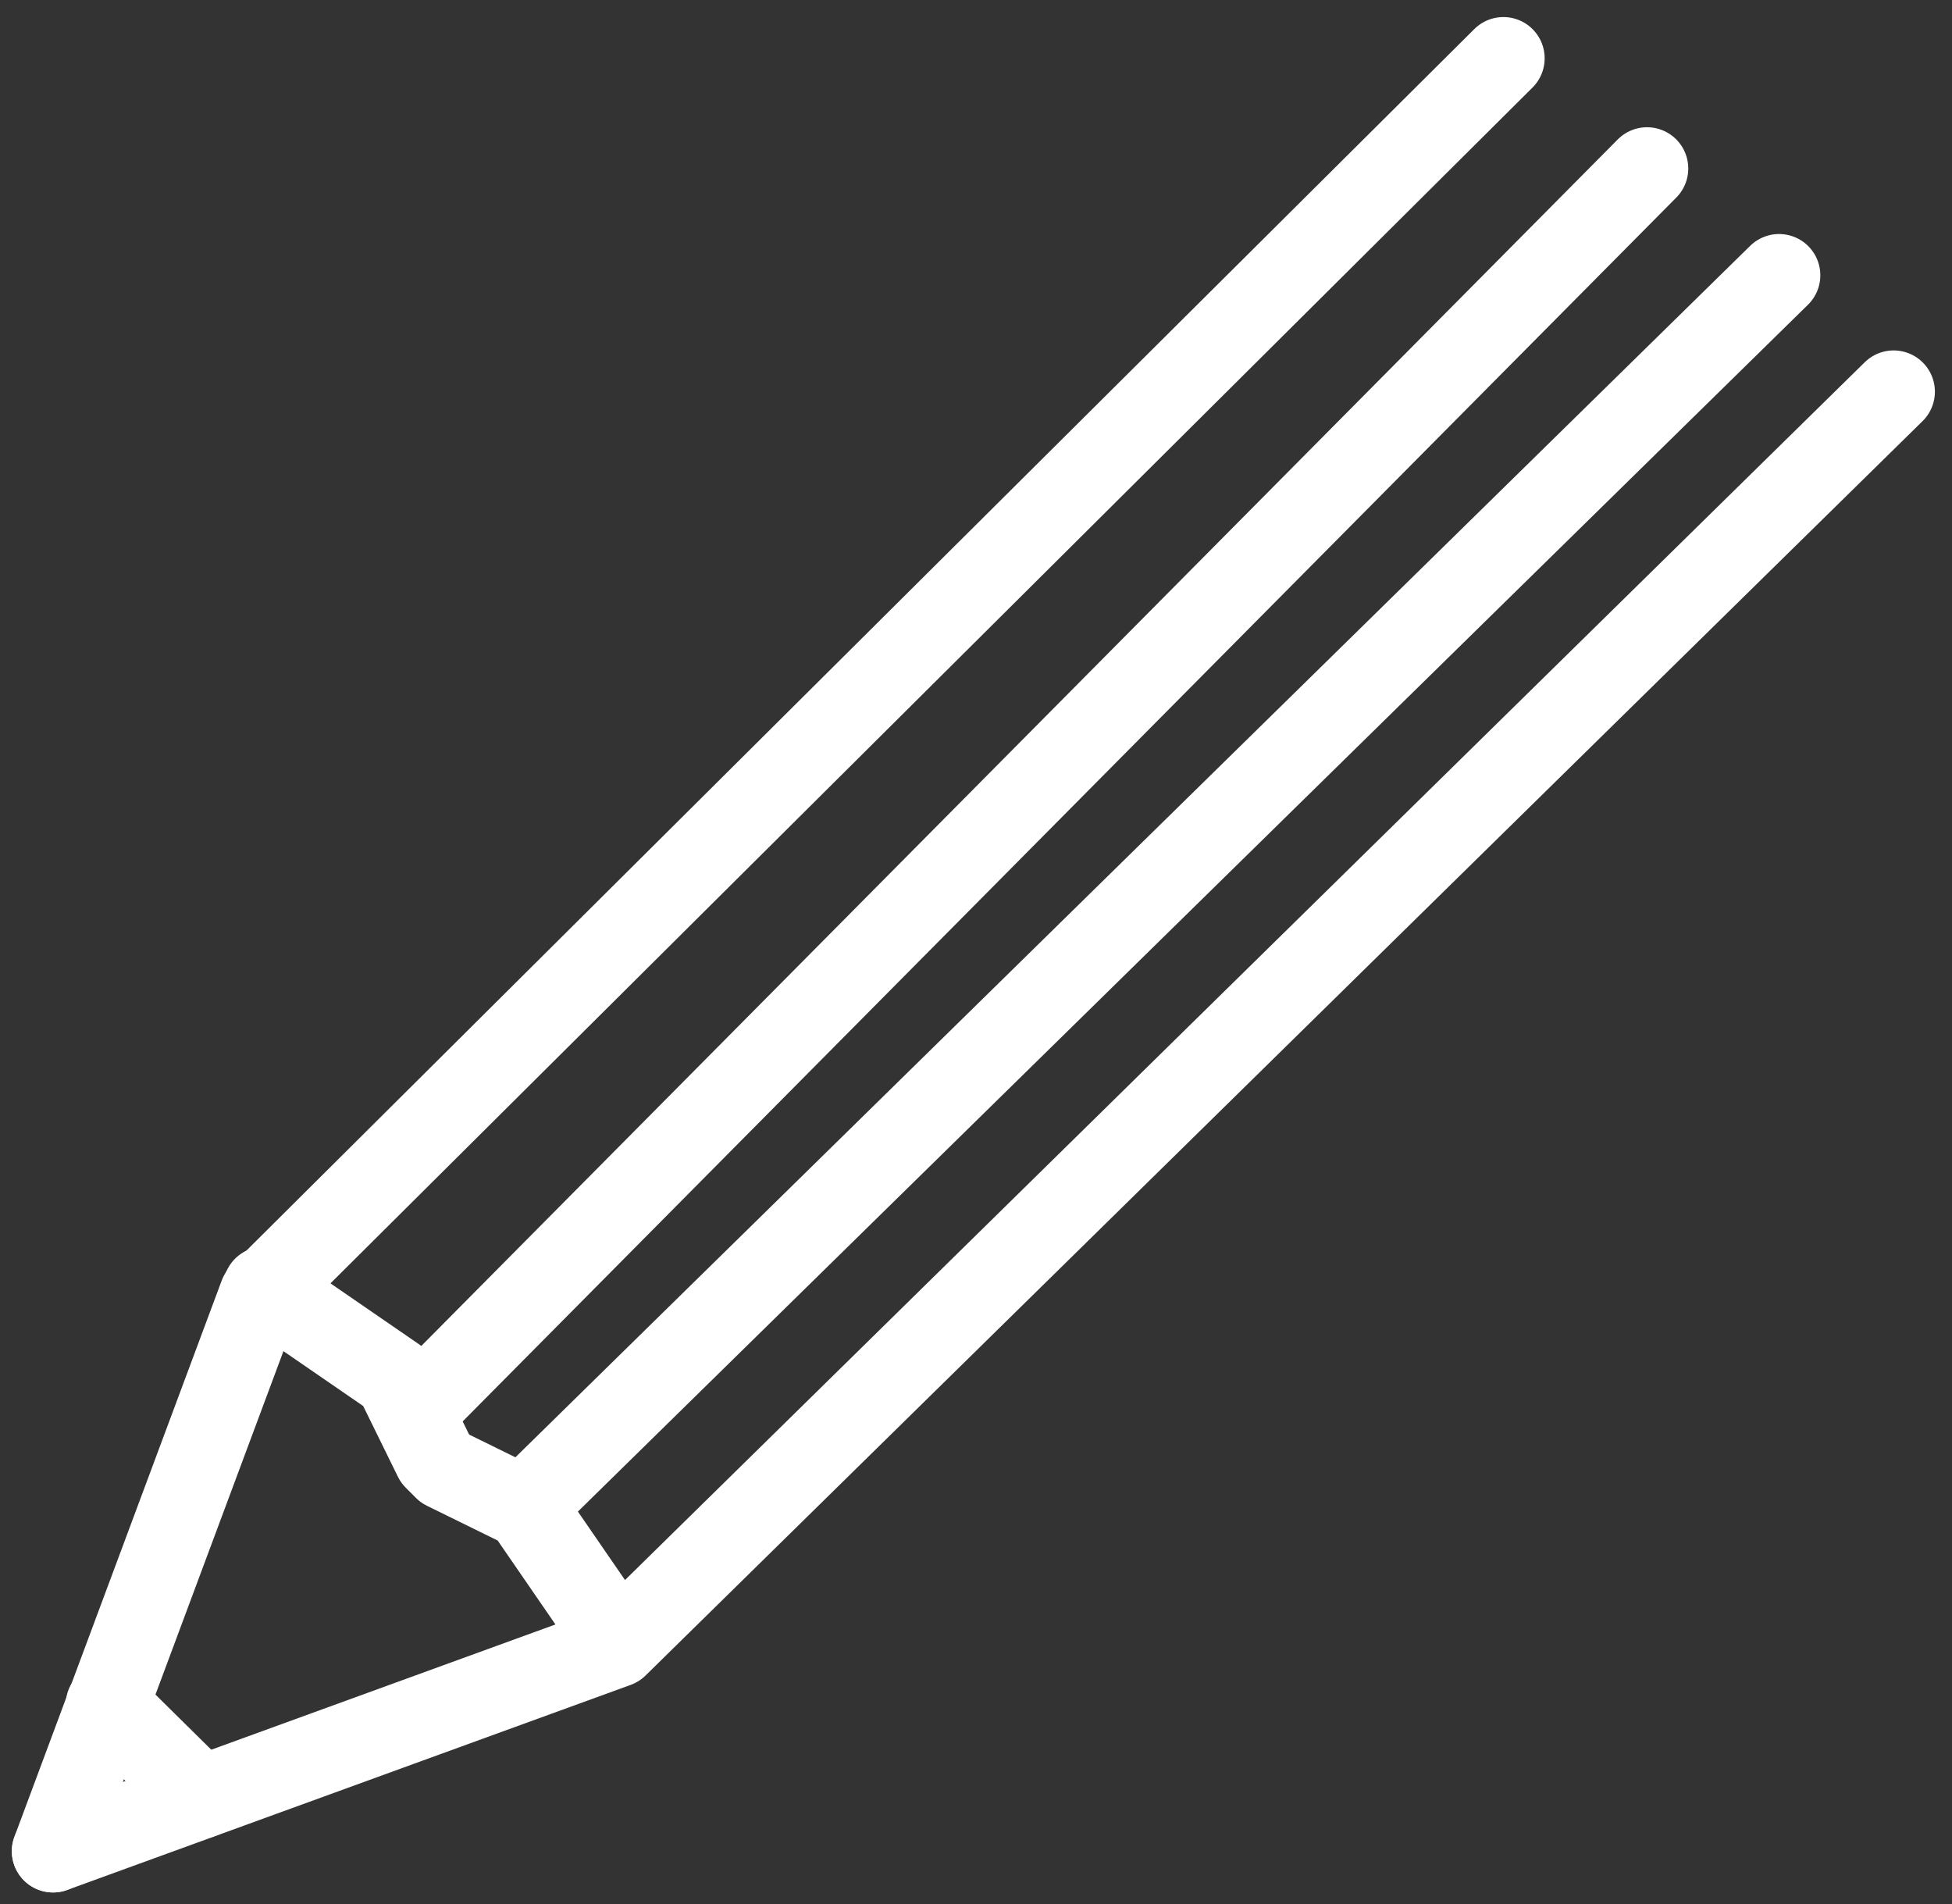
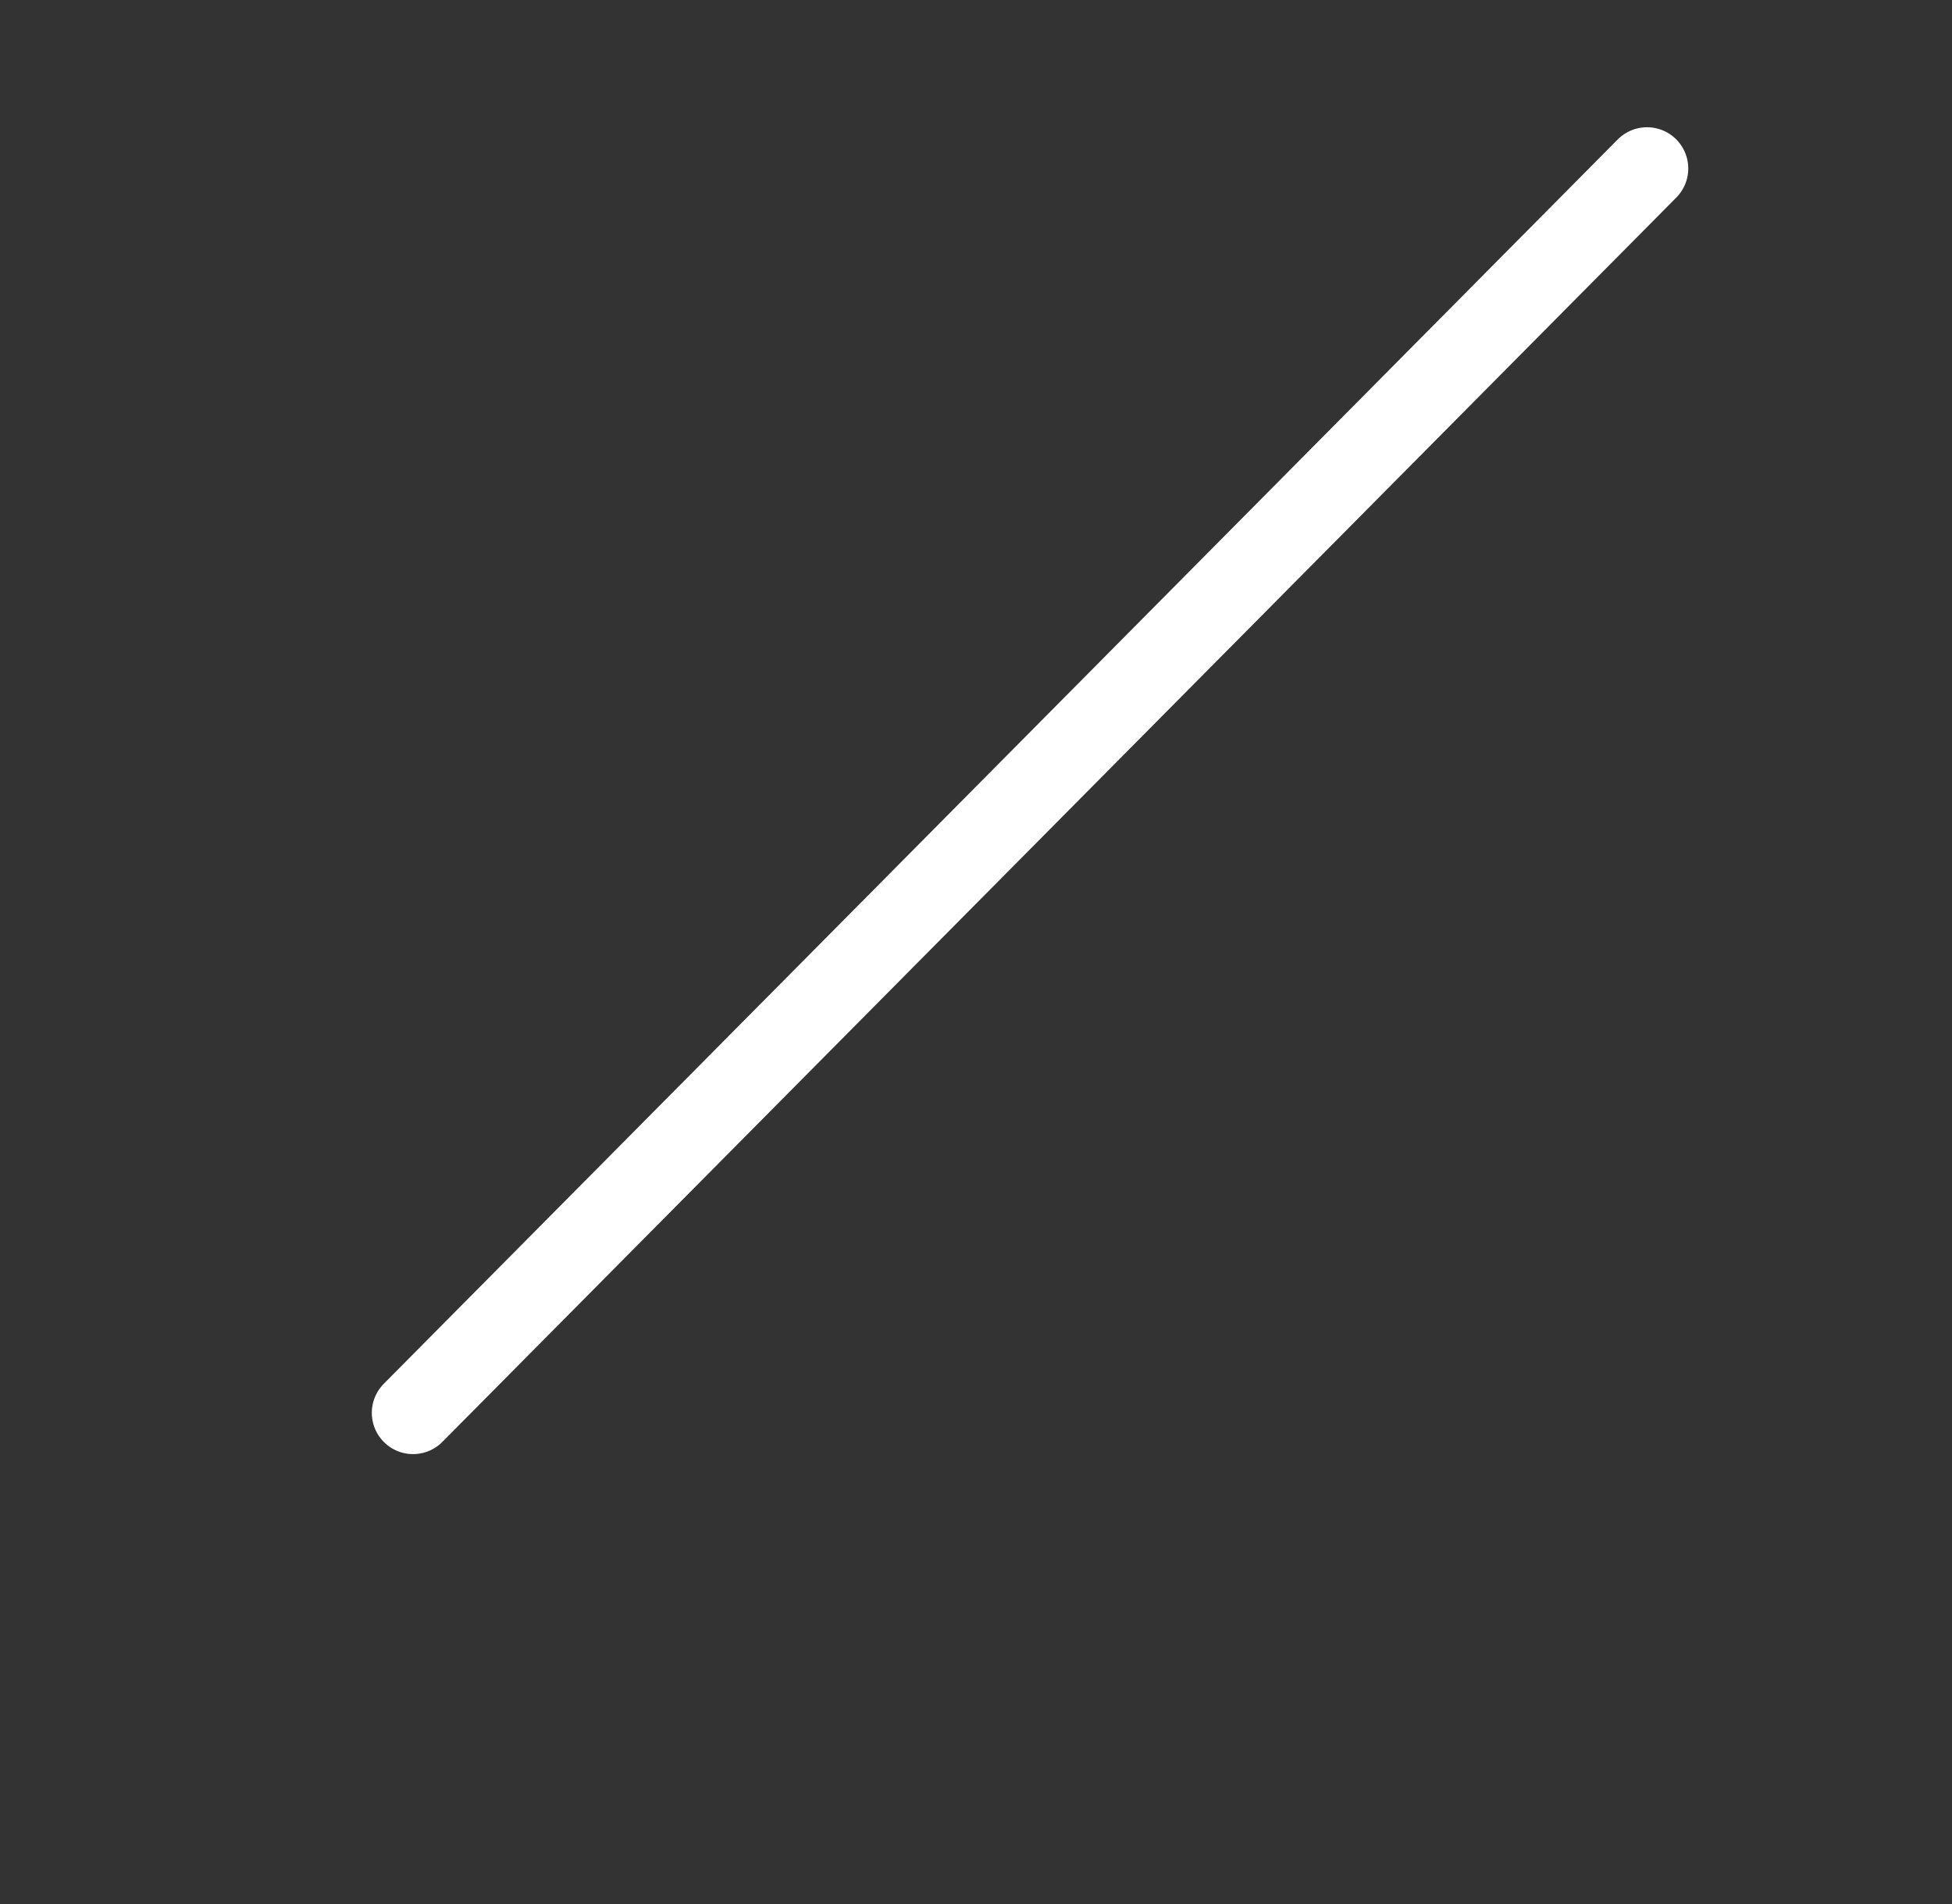
<svg xmlns="http://www.w3.org/2000/svg" height="34.616" viewBox="0 0 35.49 34.616" width="35.49">
  <rect x="0" y="0" width="35.49" height="34.616" fill="#333333" stroke="none" />
  <clipPath id="a">
-     <path d="m0 0h35v34h-35z" />
-   </clipPath>
+     </clipPath>
  <g transform="translate(.01 .182)">
    <g fill="none" stroke="#fff" stroke-linecap="round" stroke-linejoin="round" stroke-width="1.5">
-       <path d="m1.054 33.644 3.769-10.112 22.6-22.478" transform="translate(-.099 -.176)" />
-       <path d="m34.518 13.123-23.218 22.802-10.246 3.728" transform="translate(-.099 -6.185)" />
-       <path d="m14.958 53.924-1.642-2.386-1.462-.718-.185-.185-.718-1.462-2.386-1.641" transform="translate(-3.771 -24.304)" />
      <path d="m7.5 25.5 22.435-22.619" />
-       <path d="m9.5 27.222 22.836-22.4" />
    </g>
    <g clip-path="url(#a)">
      <path d="m0 0 1.706 1.684" fill="none" stroke="#fff" stroke-linecap="round" stroke-linejoin="round" stroke-width="1.5" transform="translate(1.935 30.805)" />
    </g>
  </g>
</svg>